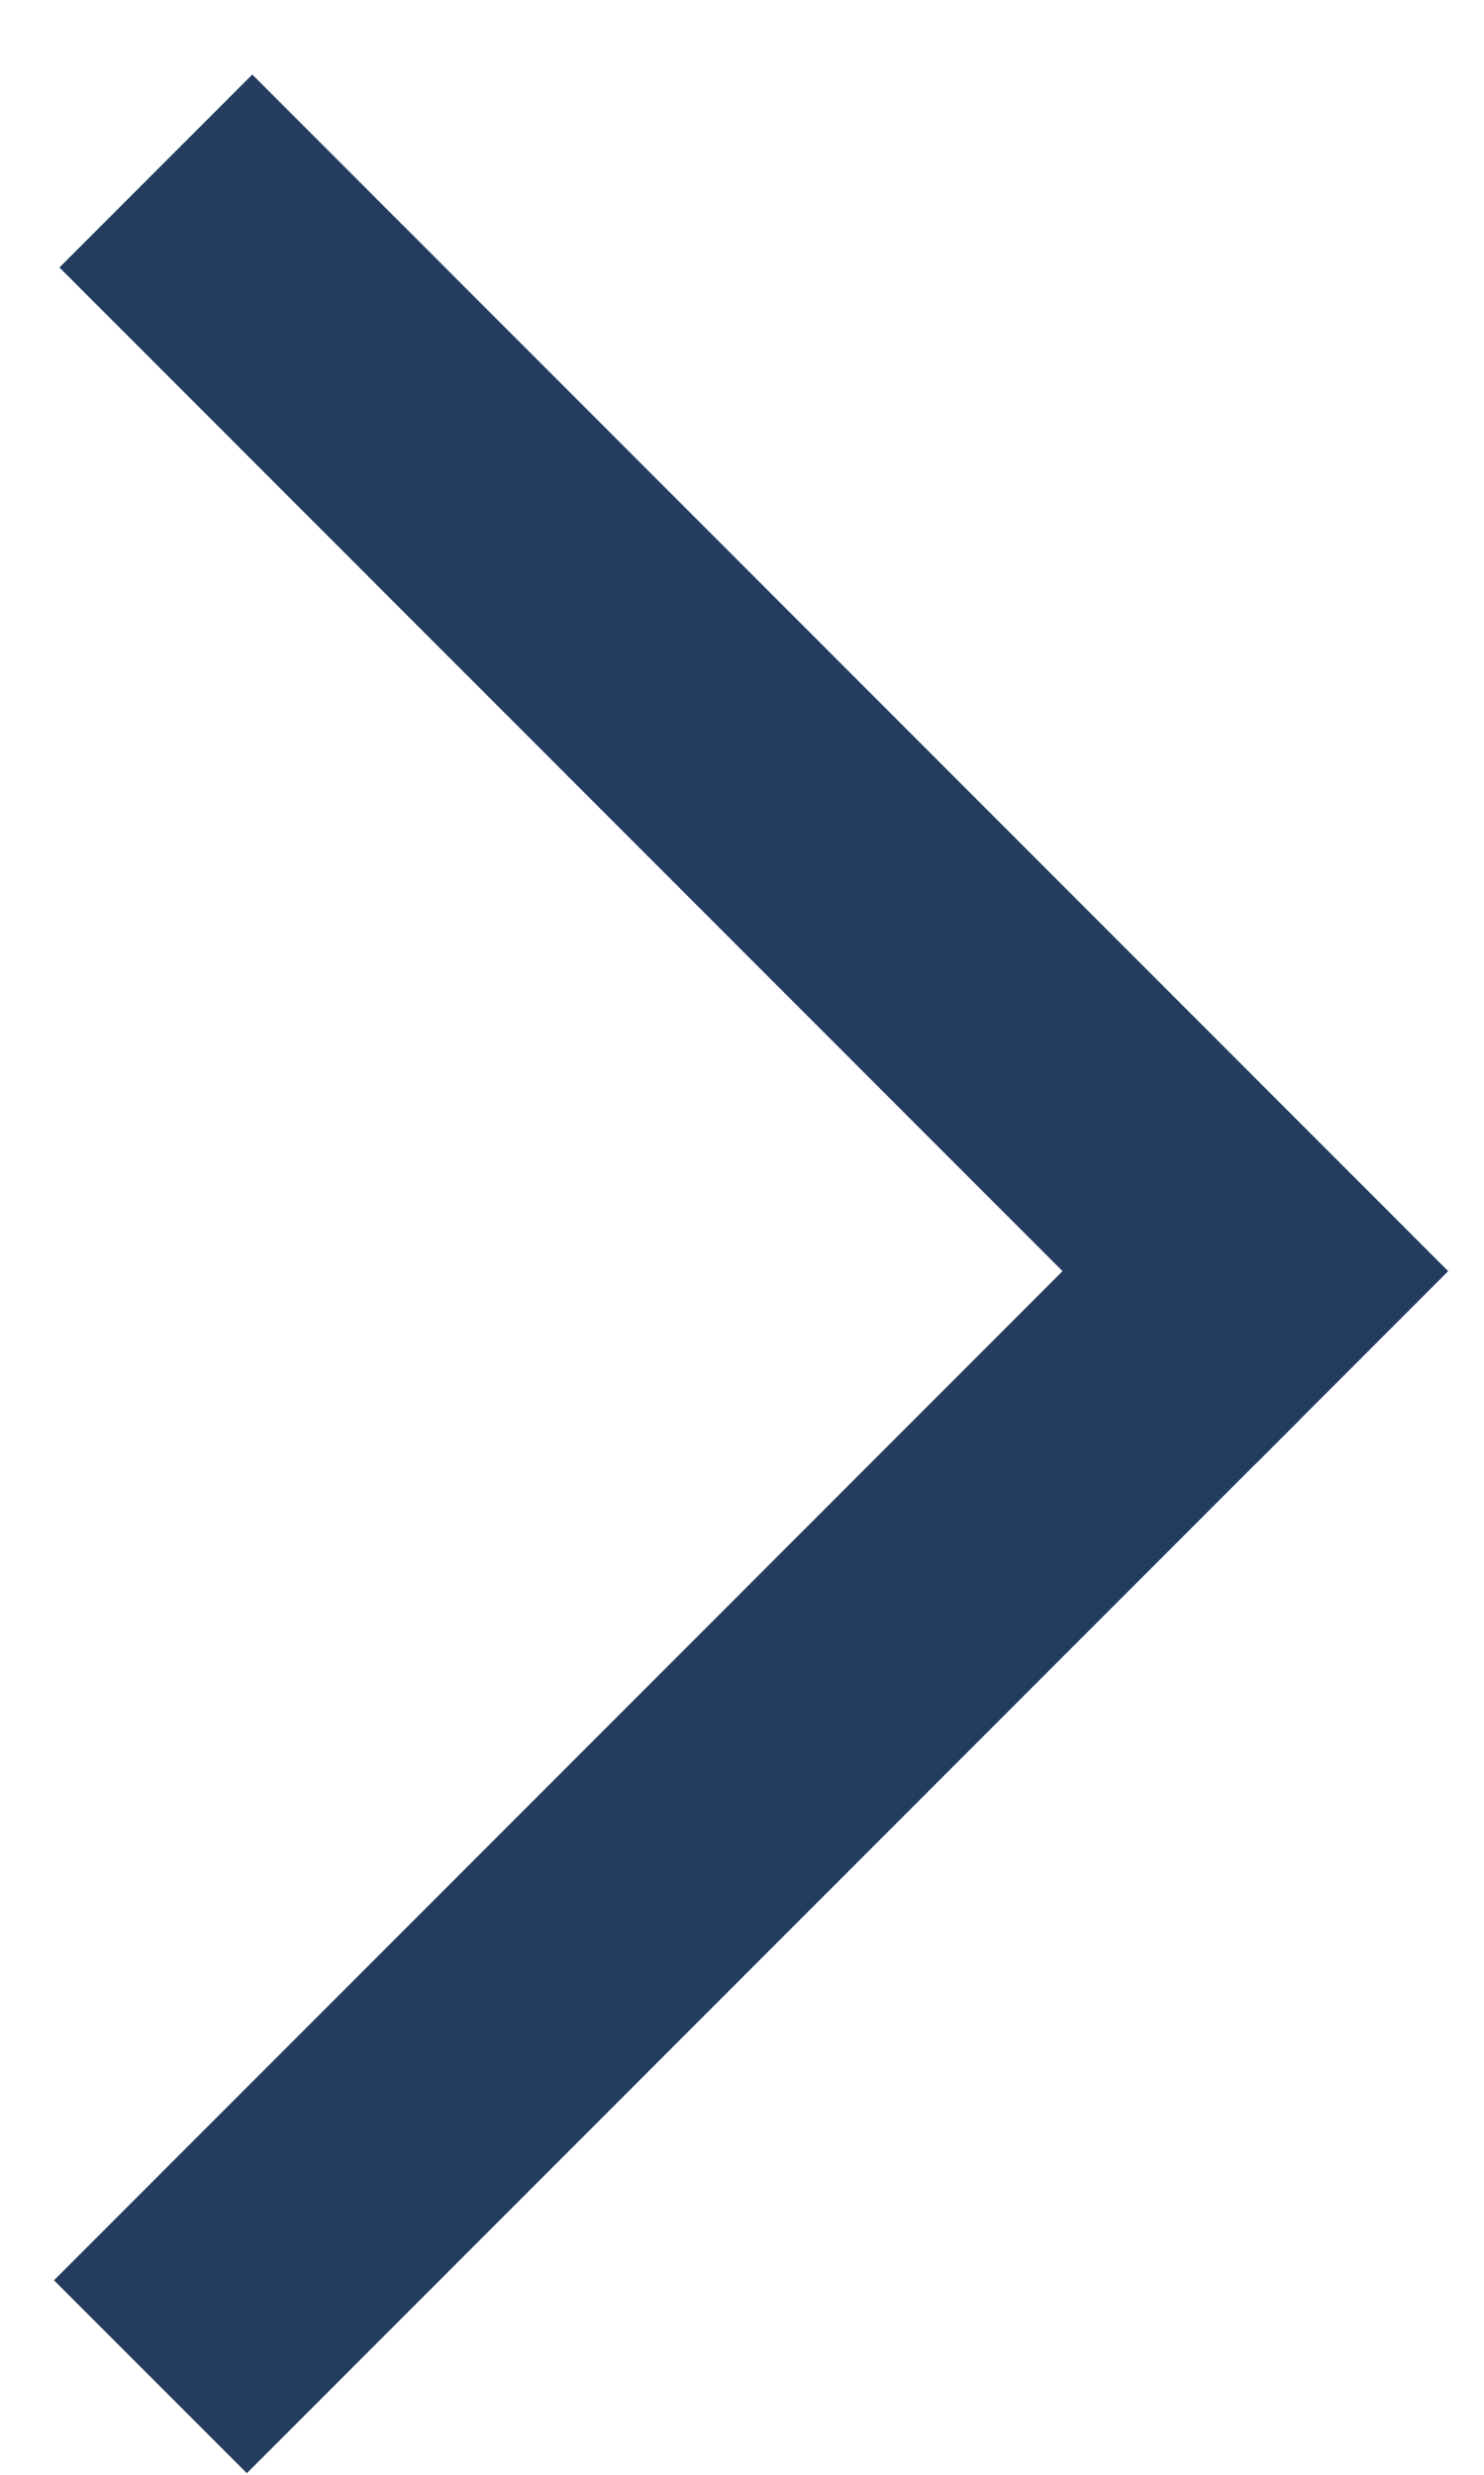
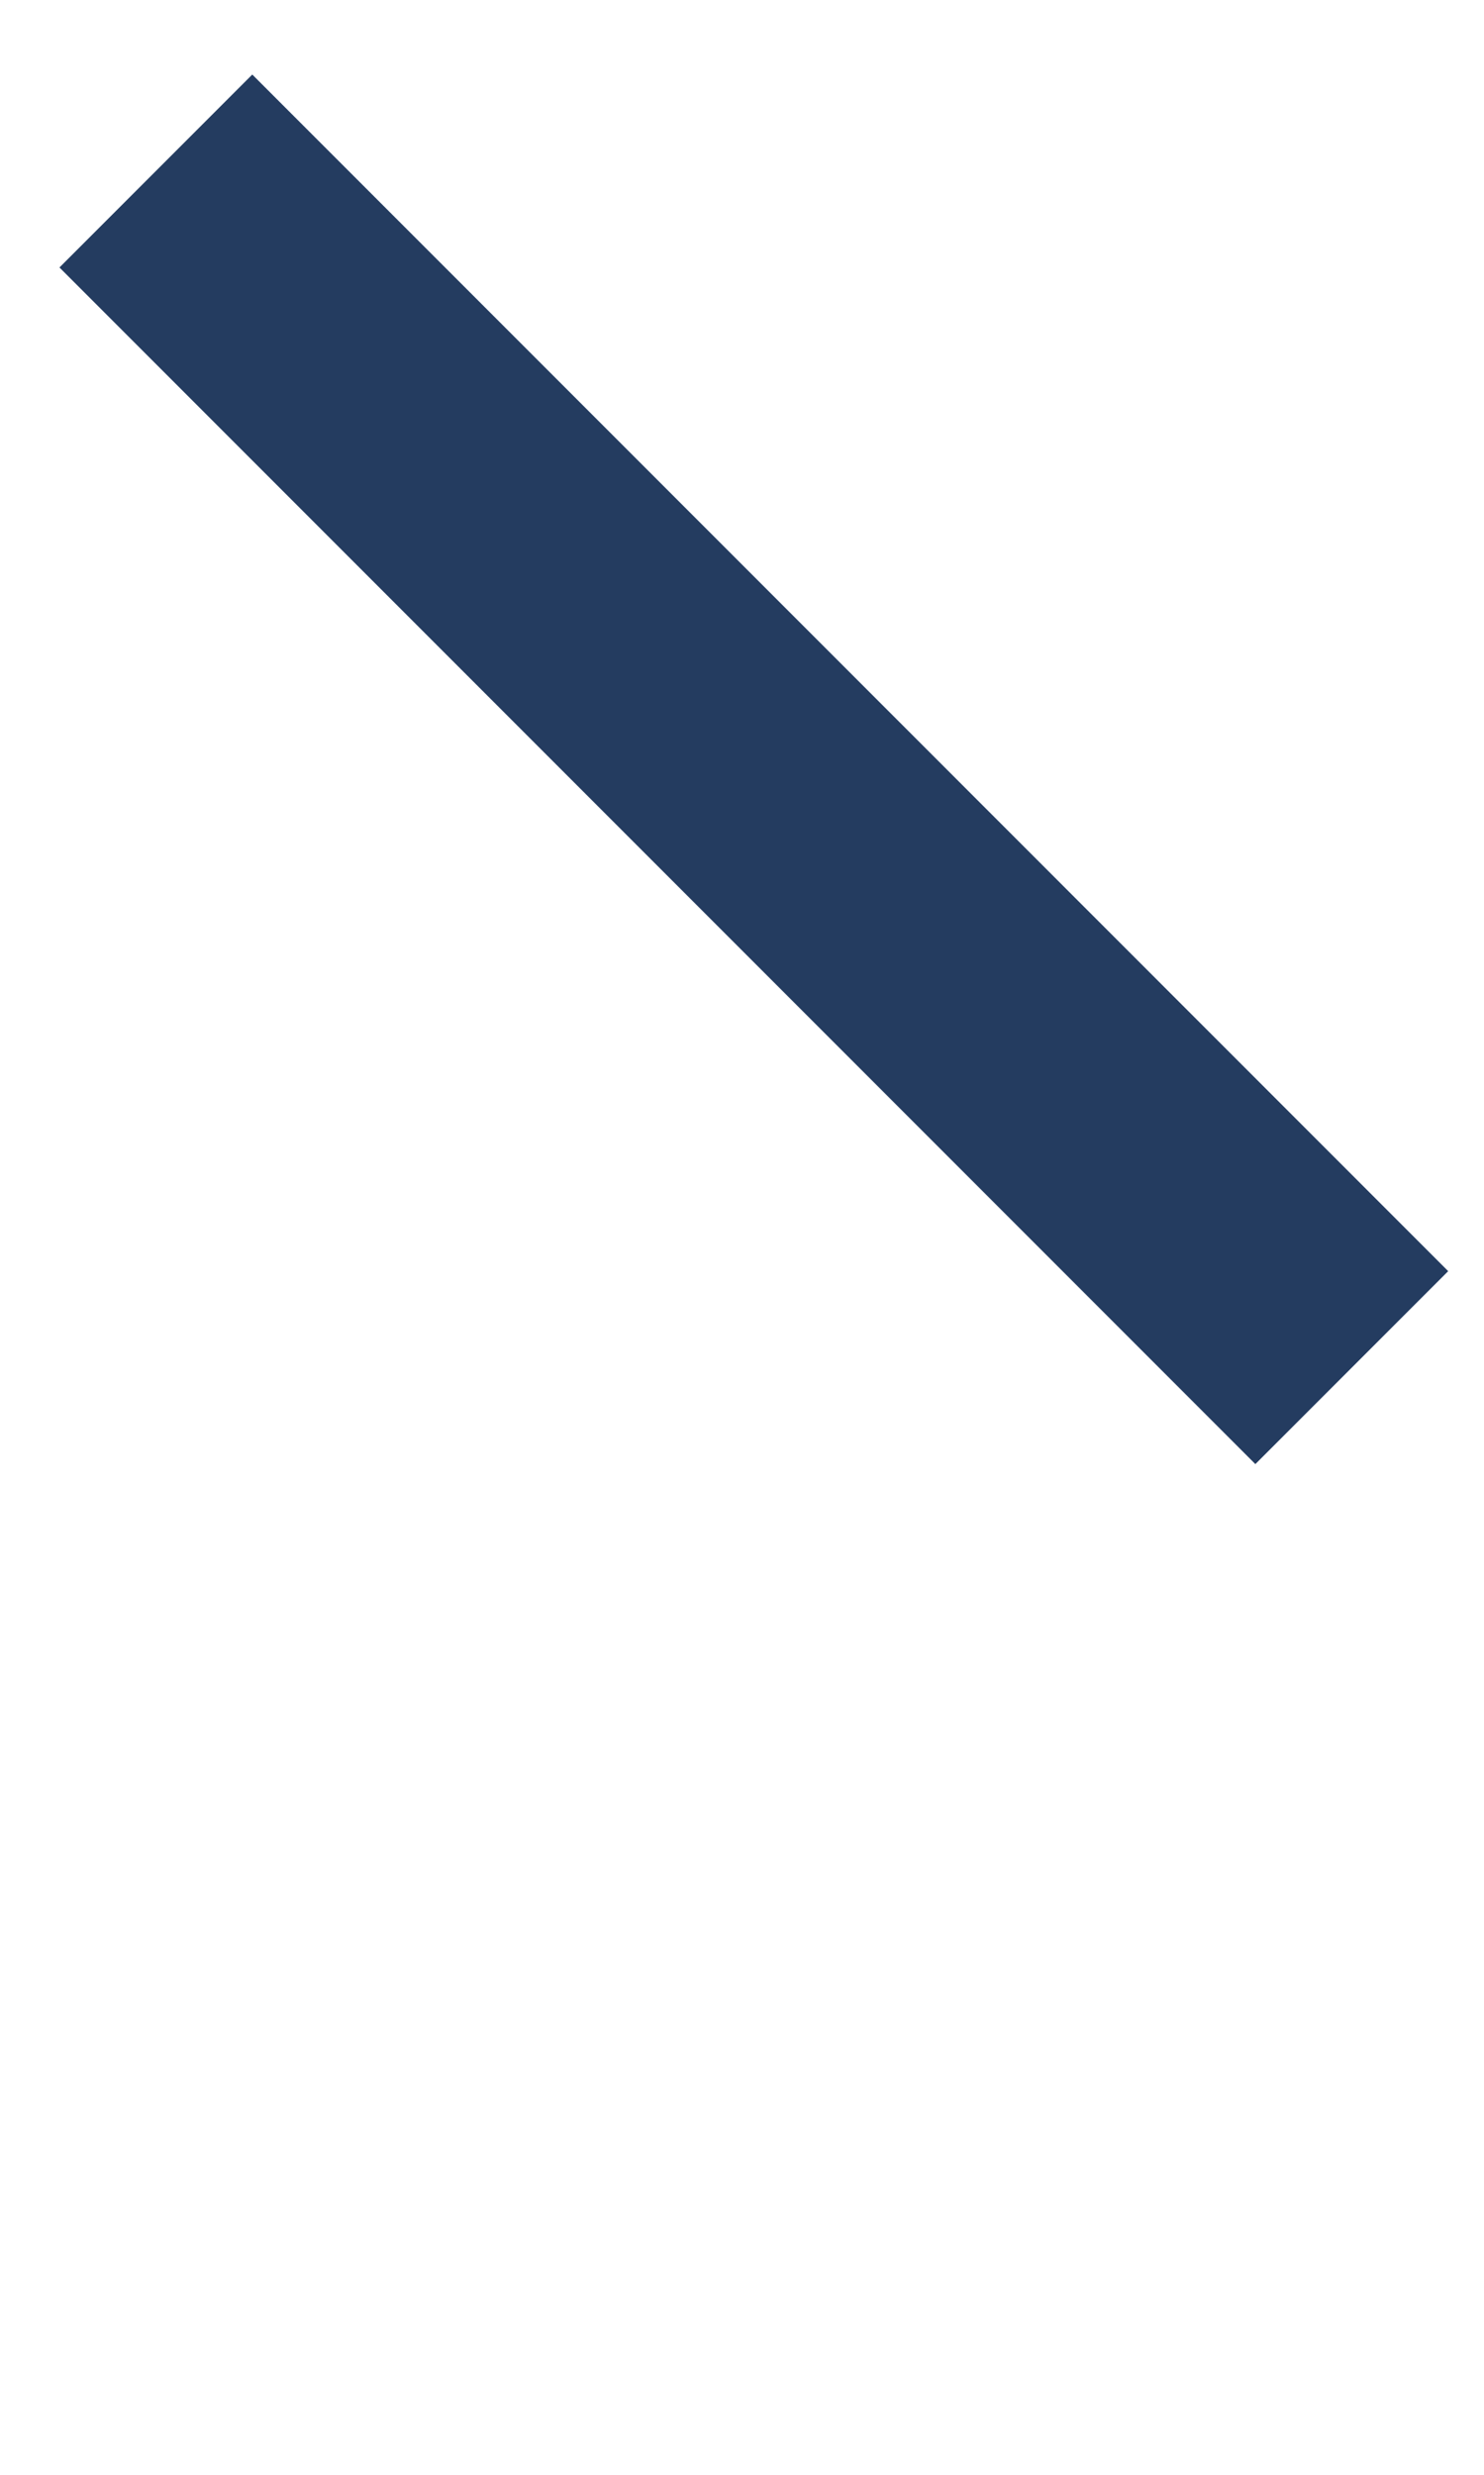
<svg xmlns="http://www.w3.org/2000/svg" width="15" height="25" viewBox="0 0 15 25" fill="none">
  <path fill-rule="evenodd" clip-rule="evenodd" d="M12.689 14.79L0.601 2.702L2.55 0.753L14.638 12.841L12.689 14.79Z" fill="#243C60" />
-   <path fill-rule="evenodd" clip-rule="evenodd" d="M13.144 14.335L2.495 24.984L0.546 23.035L11.195 12.386L13.144 14.335Z" fill="#243C60" />
</svg>